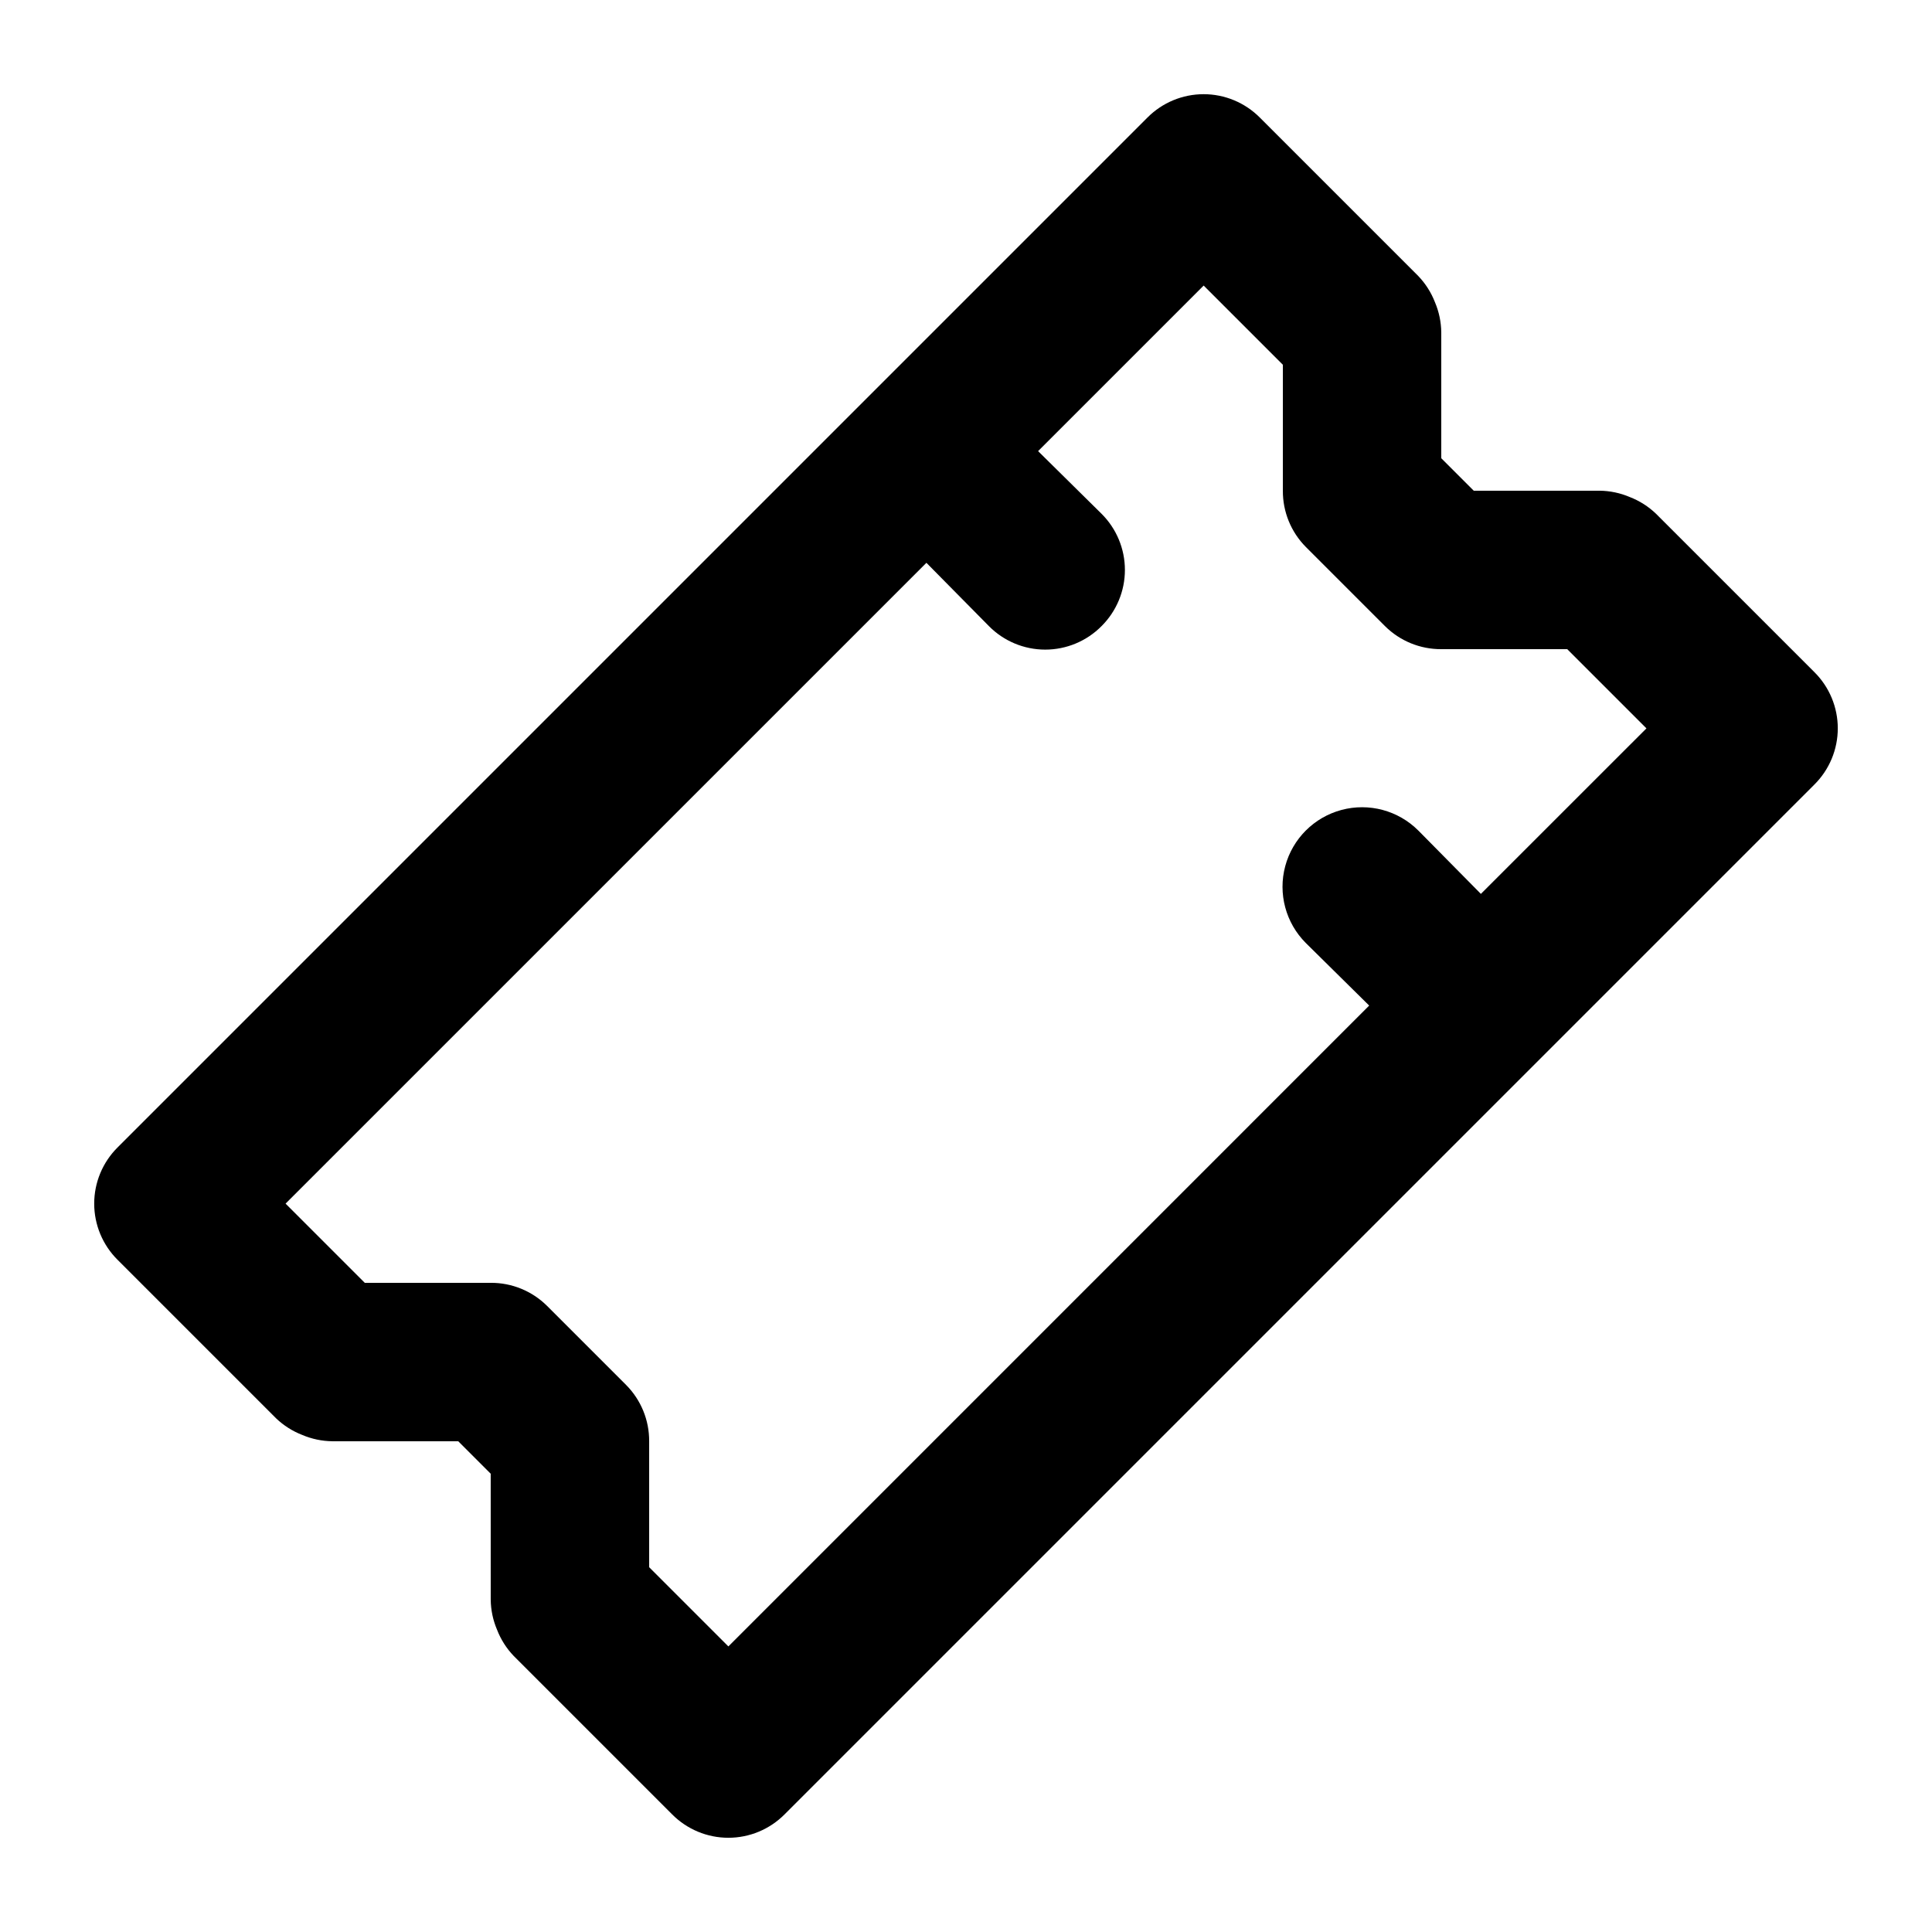
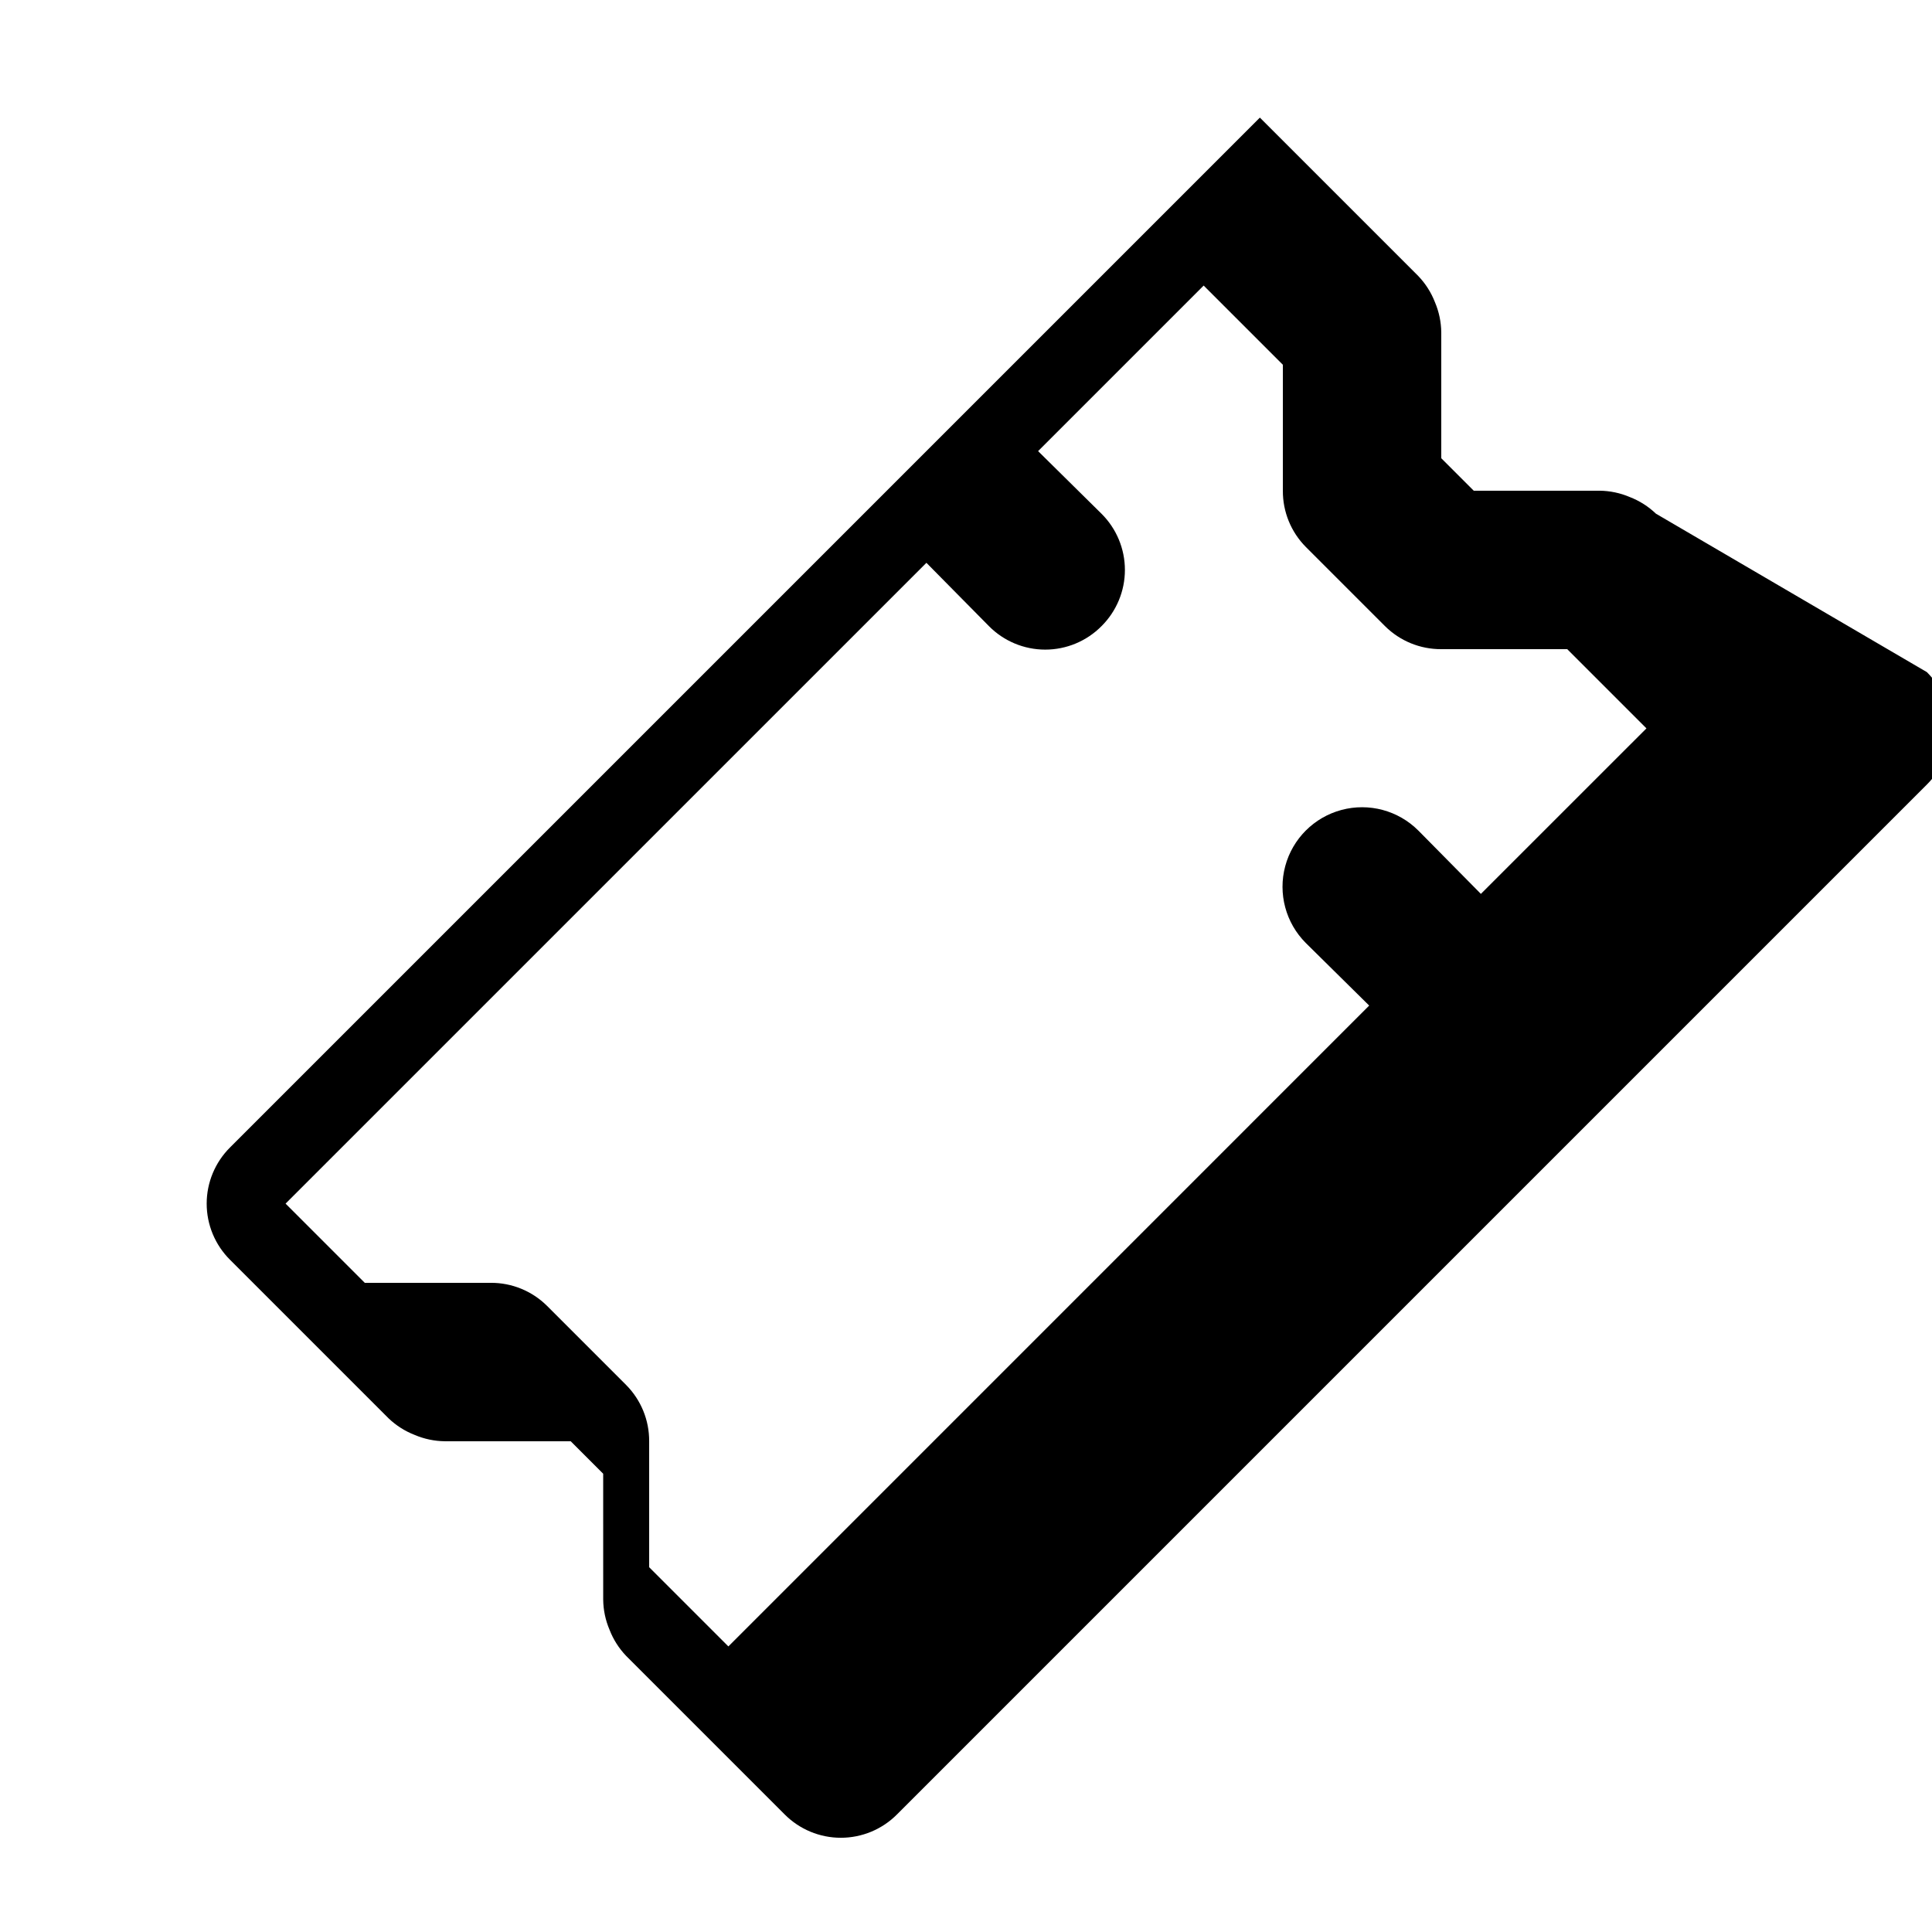
<svg xmlns="http://www.w3.org/2000/svg" fill="#000000" width="800px" height="800px" version="1.1" viewBox="144 144 512 512">
-   <path d="m582.84 280.13c-1.996-1.91-4.352-3.41-6.93-4.406-2.523-1.078-5.231-1.648-7.977-1.68h-33.375l-8.609-8.609v-33.375c-0.031-2.742-0.602-5.453-1.676-7.977-1-2.578-2.5-4.934-4.41-6.93l-41.984-41.984c-3.941-3.973-9.309-6.207-14.902-6.207-5.598 0-10.965 2.234-14.906 6.207l-272.9 272.9c-3.973 3.941-6.207 9.309-6.207 14.906 0 5.594 2.234 10.961 6.207 14.902l41.984 41.984c1.996 1.91 4.352 3.41 6.93 4.41 2.523 1.074 5.234 1.645 7.977 1.676h33.375l8.605 8.605 0.004 33.379c0.031 2.746 0.602 5.453 1.68 7.977 0.996 2.578 2.496 4.934 4.406 6.93l41.984 41.984c3.941 3.973 9.309 6.207 14.906 6.207 5.598 0 10.961-2.234 14.902-6.207l272.9-272.9c3.973-3.941 6.207-9.305 6.207-14.902 0-5.598-2.234-10.965-6.207-14.906zm-46.391 100.76-16.582-16.793h-0.004c-5.324-5.324-13.086-7.402-20.359-5.453-7.273 1.949-12.957 7.629-14.906 14.902-1.949 7.273 0.133 15.035 5.457 20.359l16.793 16.582-169.82 169.83-20.992-20.992v-33.379c0.031-5.578-2.16-10.941-6.09-14.902l-20.992-20.992c-3.961-3.93-9.324-6.121-14.902-6.09h-33.379l-20.992-20.992 169.83-169.82 16.582 16.793c3.941 3.977 9.309 6.211 14.906 6.211 5.594 0 10.961-2.234 14.902-6.211 3.973-3.941 6.211-9.305 6.211-14.902 0-5.598-2.238-10.965-6.211-14.906l-16.793-16.582 43.875-43.875 20.992 20.992-0.004 33.379c-0.031 5.578 2.16 10.941 6.09 14.902l20.992 20.992c3.961 3.93 9.324 6.121 14.902 6.09h33.379l20.992 20.992z" />
+   <path d="m582.84 280.13c-1.996-1.91-4.352-3.41-6.93-4.406-2.523-1.078-5.231-1.648-7.977-1.68h-33.375l-8.609-8.609v-33.375c-0.031-2.742-0.602-5.453-1.676-7.977-1-2.578-2.5-4.934-4.41-6.93l-41.984-41.984l-272.9 272.9c-3.973 3.941-6.207 9.309-6.207 14.906 0 5.594 2.234 10.961 6.207 14.902l41.984 41.984c1.996 1.91 4.352 3.41 6.93 4.41 2.523 1.074 5.234 1.645 7.977 1.676h33.375l8.605 8.605 0.004 33.379c0.031 2.746 0.602 5.453 1.68 7.977 0.996 2.578 2.496 4.934 4.406 6.93l41.984 41.984c3.941 3.973 9.309 6.207 14.906 6.207 5.598 0 10.961-2.234 14.902-6.207l272.9-272.9c3.973-3.941 6.207-9.305 6.207-14.902 0-5.598-2.234-10.965-6.207-14.906zm-46.391 100.76-16.582-16.793h-0.004c-5.324-5.324-13.086-7.402-20.359-5.453-7.273 1.949-12.957 7.629-14.906 14.902-1.949 7.273 0.133 15.035 5.457 20.359l16.793 16.582-169.82 169.83-20.992-20.992v-33.379c0.031-5.578-2.16-10.941-6.09-14.902l-20.992-20.992c-3.961-3.93-9.324-6.121-14.902-6.09h-33.379l-20.992-20.992 169.83-169.82 16.582 16.793c3.941 3.977 9.309 6.211 14.906 6.211 5.594 0 10.961-2.234 14.902-6.211 3.973-3.941 6.211-9.305 6.211-14.902 0-5.598-2.238-10.965-6.211-14.906l-16.793-16.582 43.875-43.875 20.992 20.992-0.004 33.379c-0.031 5.578 2.16 10.941 6.09 14.902l20.992 20.992c3.961 3.93 9.324 6.121 14.902 6.09h33.379l20.992 20.992z" />
</svg>